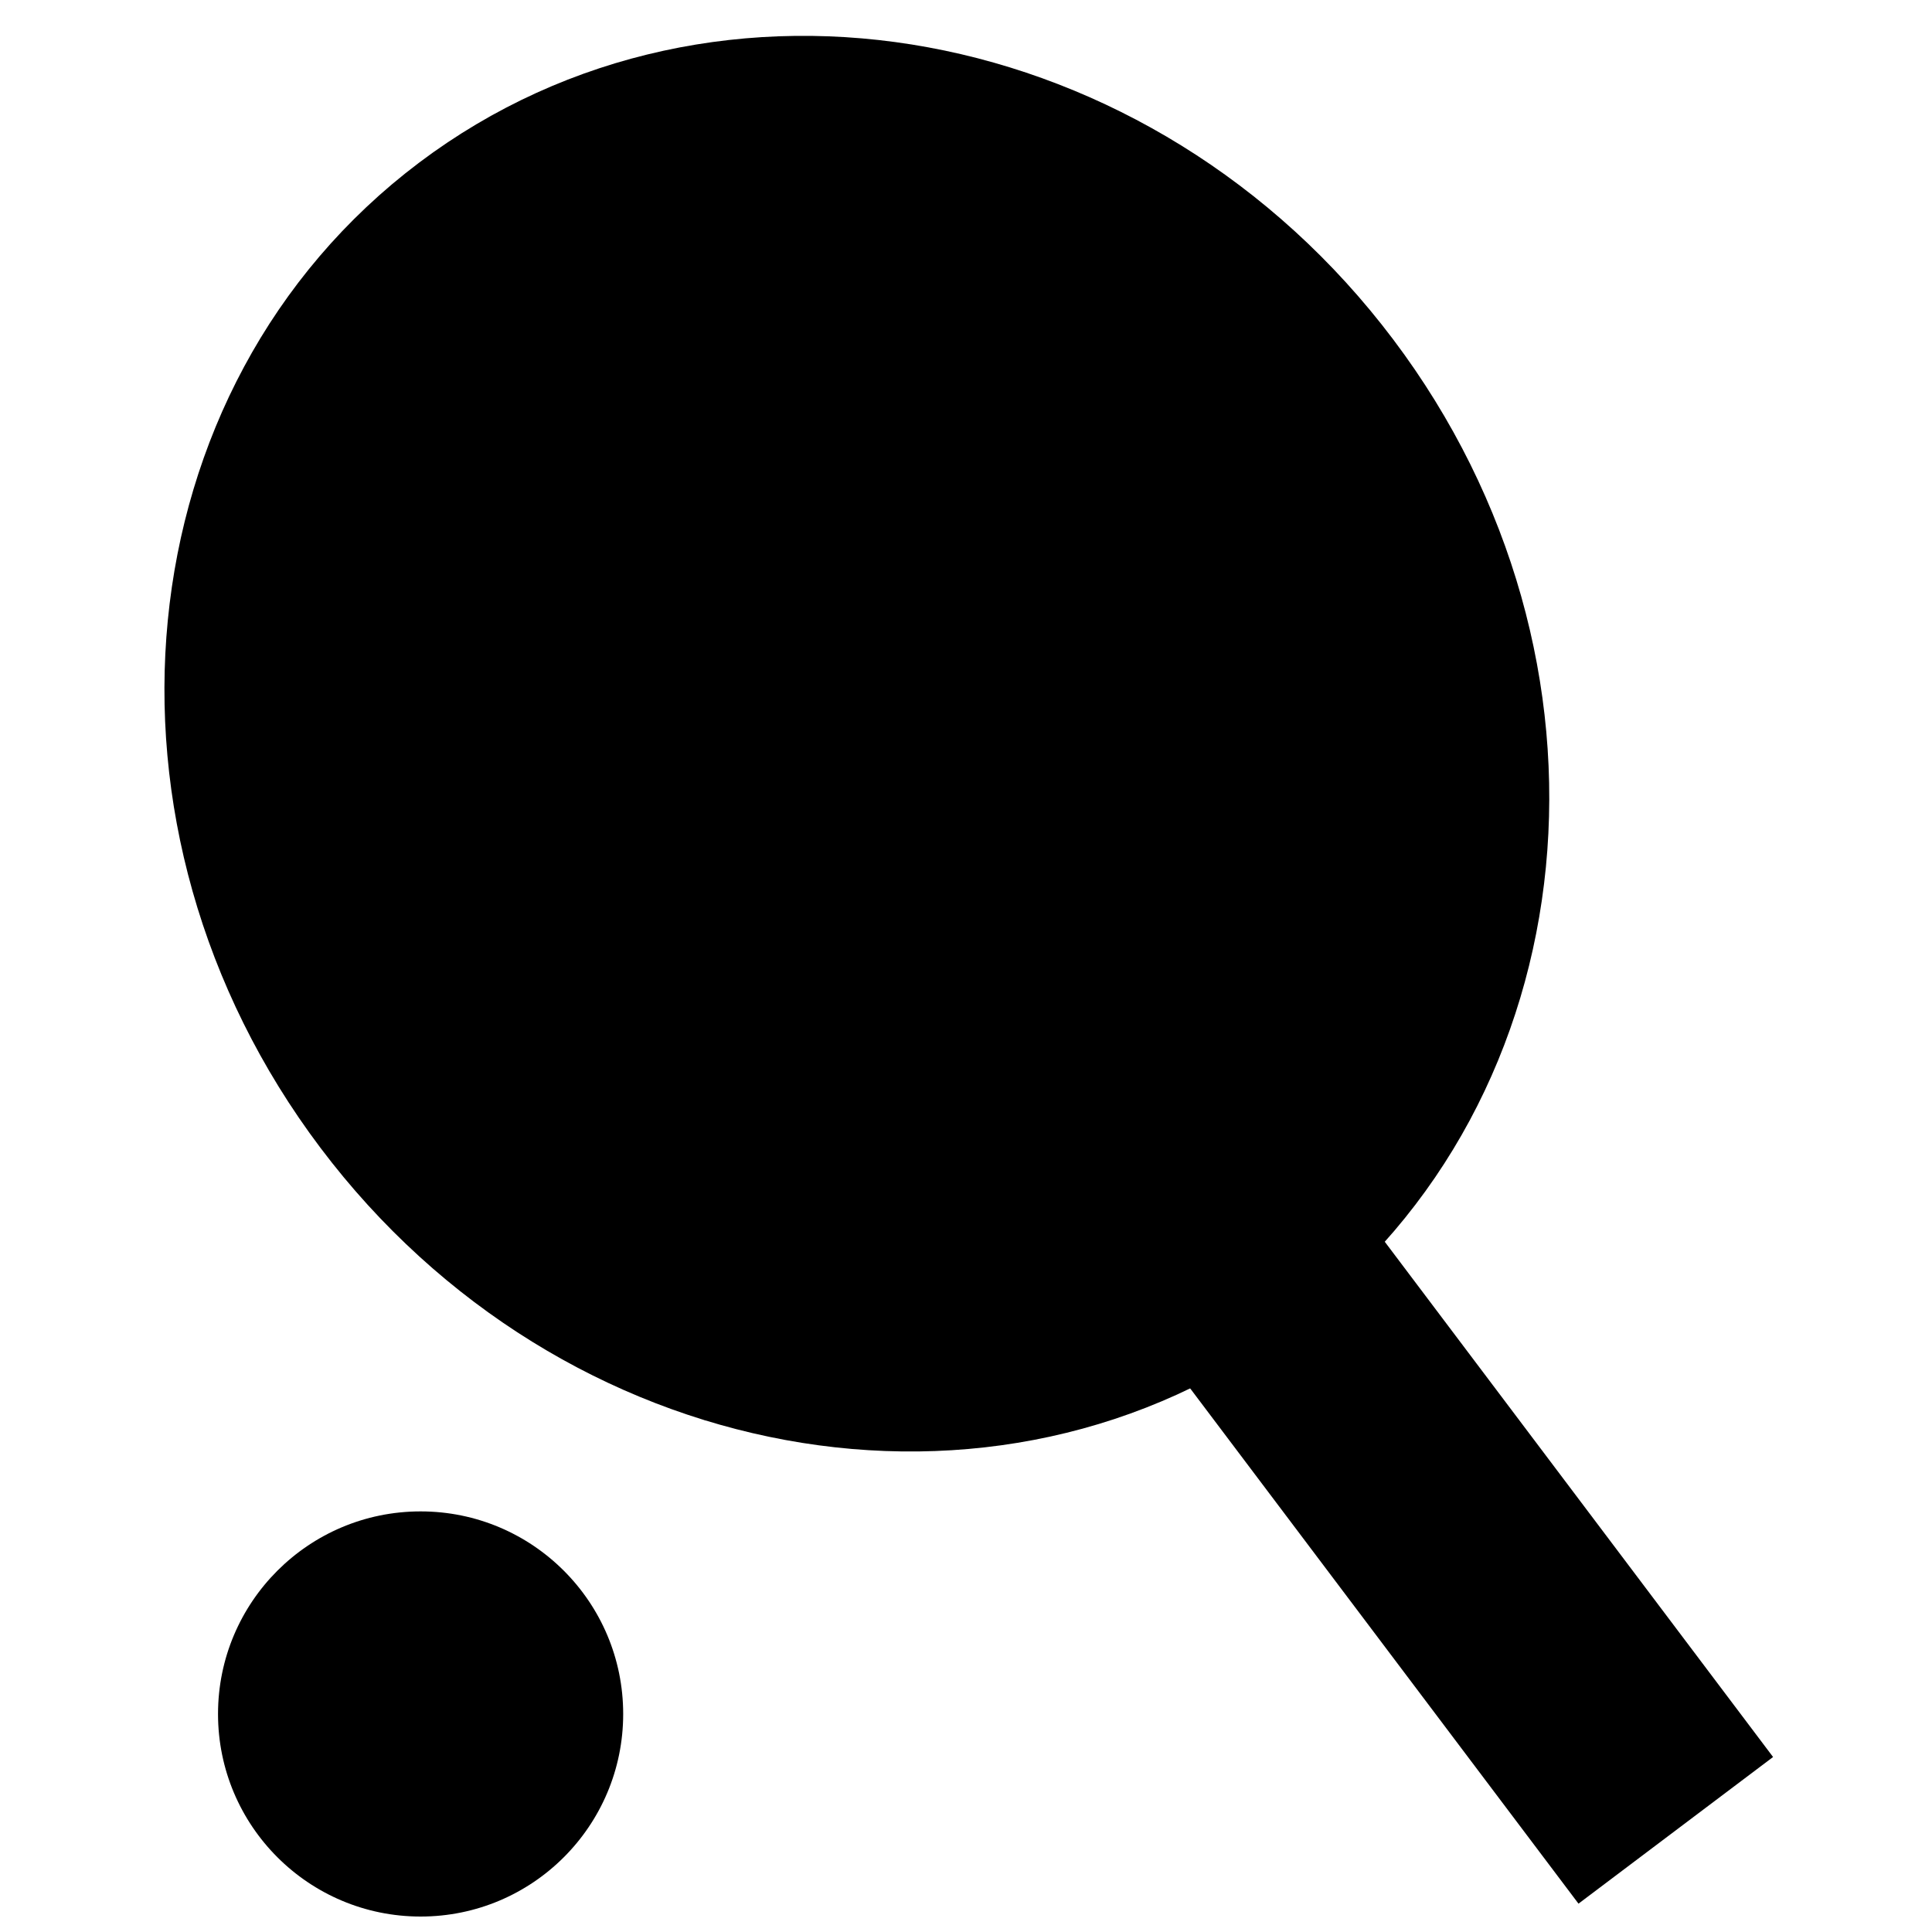
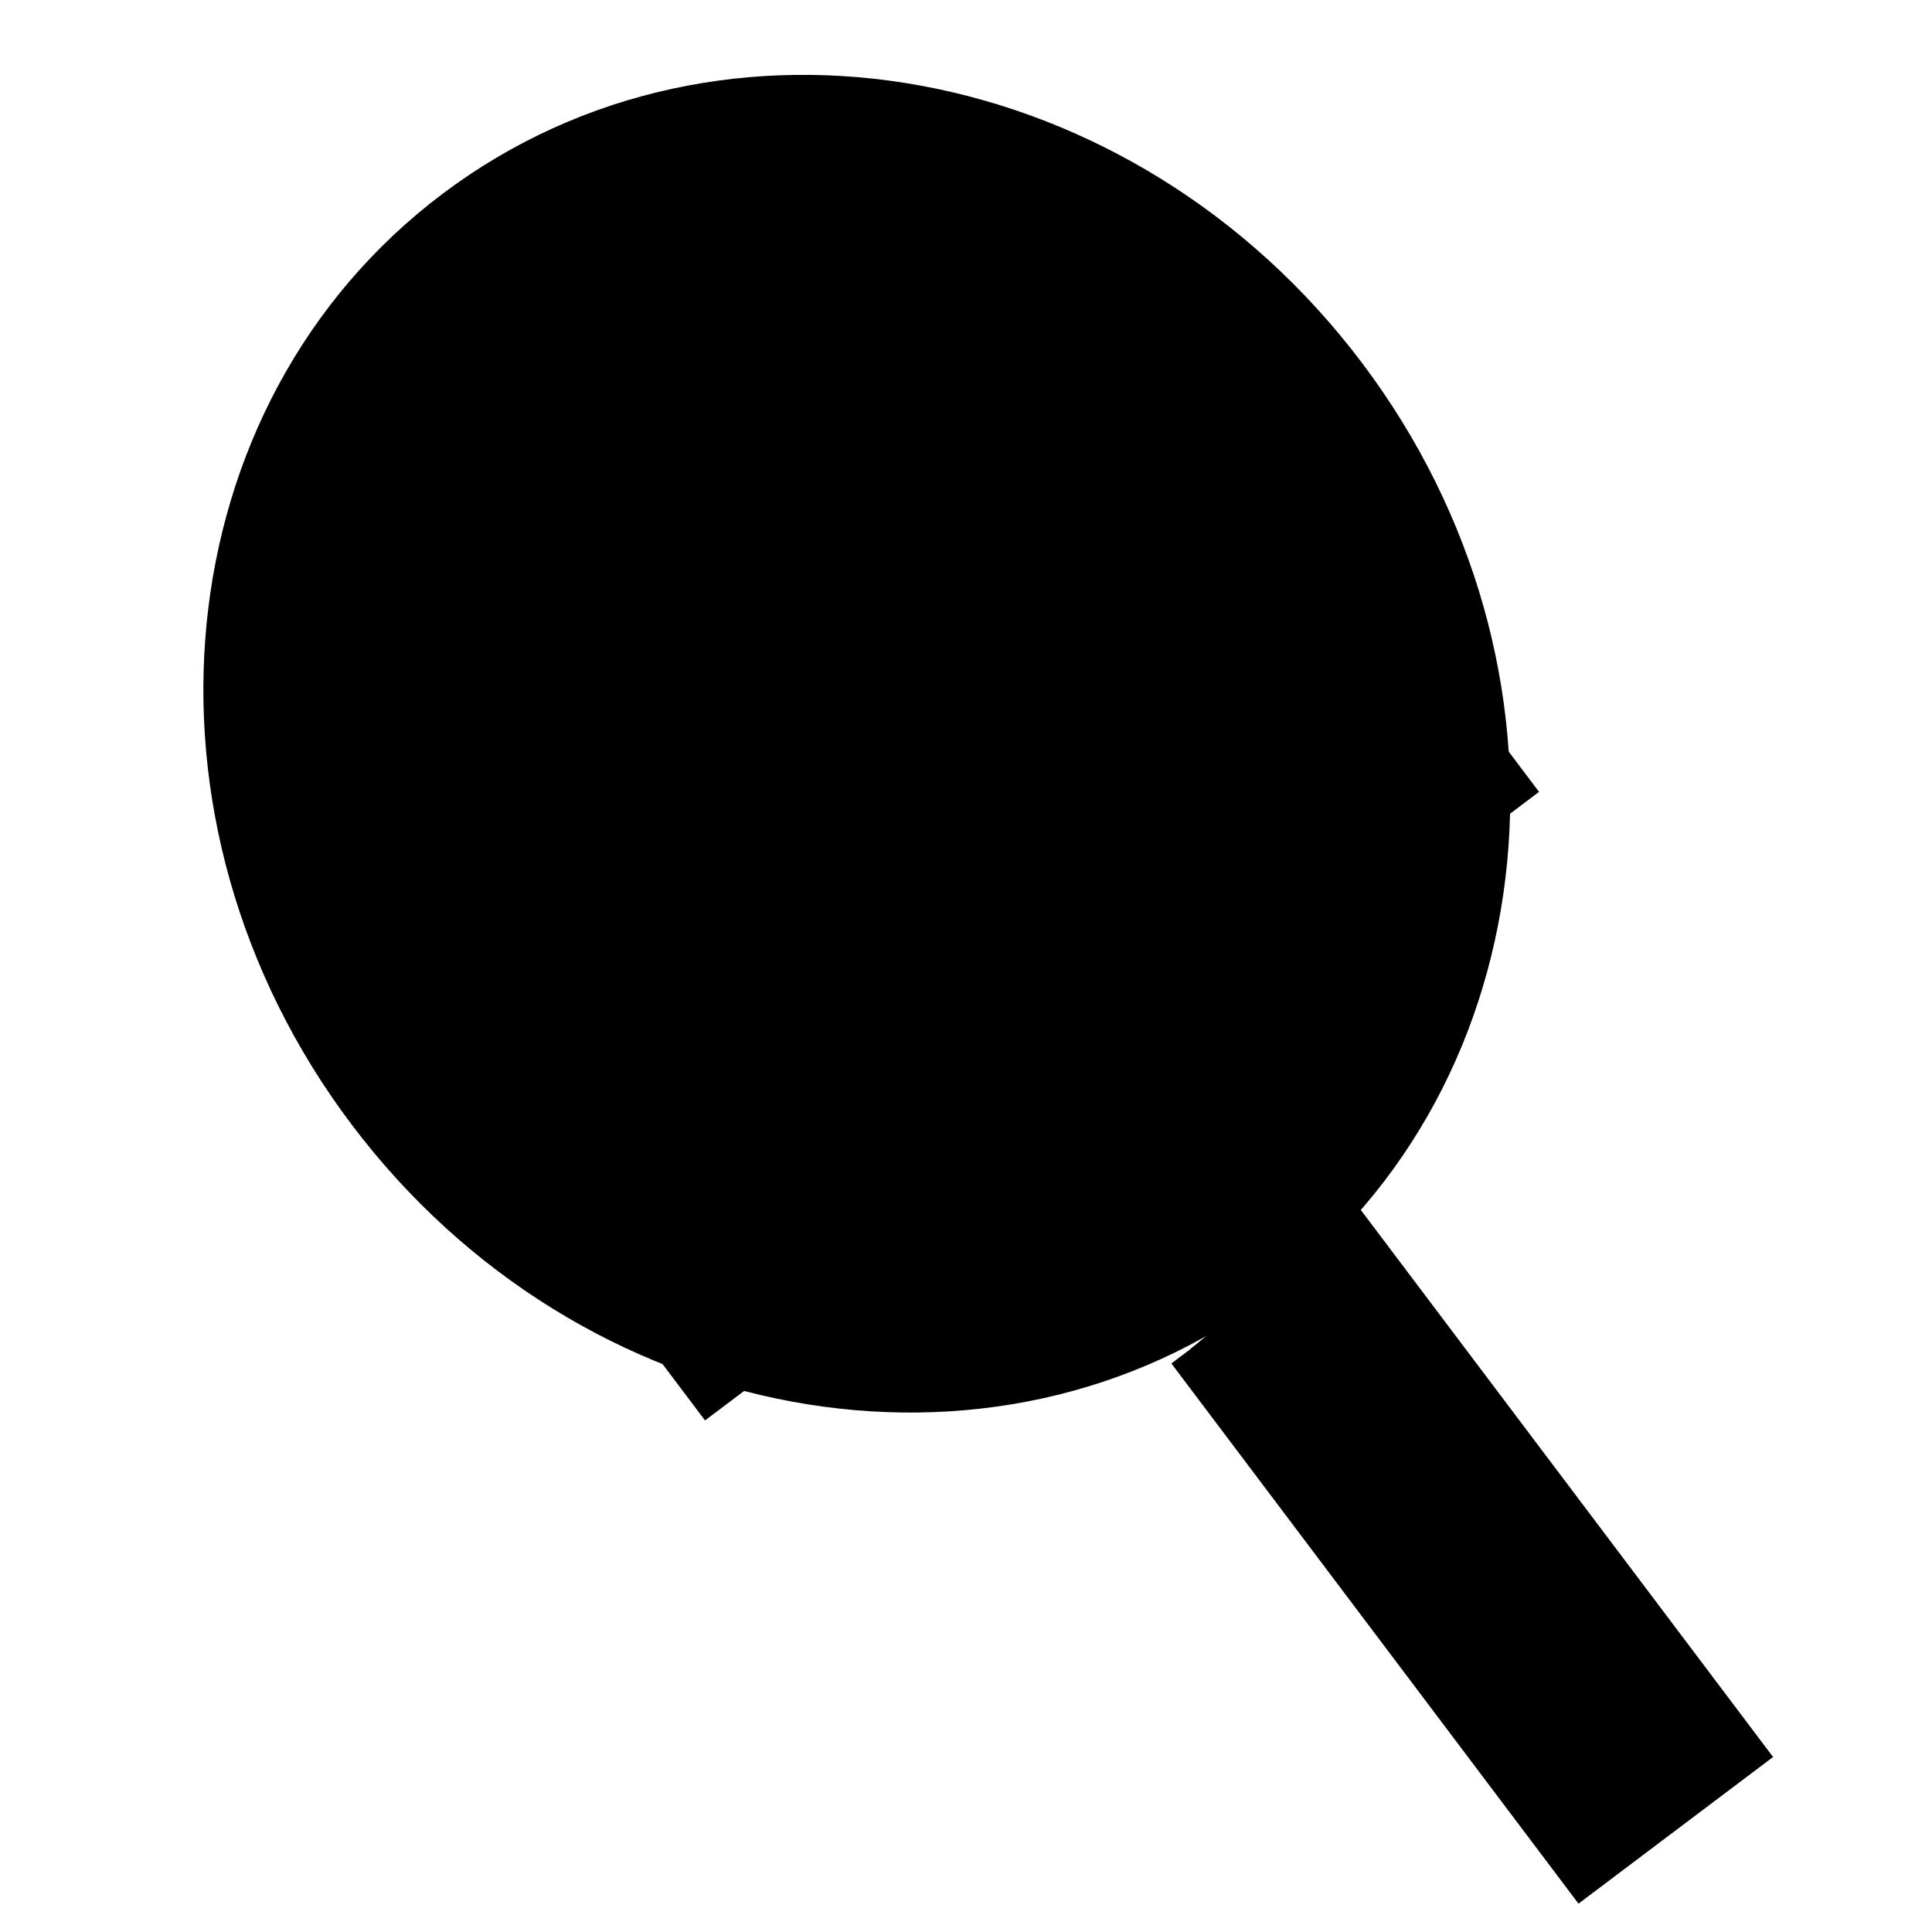
<svg xmlns="http://www.w3.org/2000/svg" width="800px" height="800px" version="1.1" viewBox="144 144 512 512">
  <defs>
    <clipPath id="d">
-       <path d="m148.09 148.09h503.81v487.91h-503.81z" />
-     </clipPath>
+       </clipPath>
    <clipPath id="c">
      <path d="m216 235h435.9v388h-435.9z" />
    </clipPath>
    <clipPath id="b">
      <path d="m389 398h262.9v253.9h-262.9z" />
    </clipPath>
    <clipPath id="a">
-       <path d="m201 544h109v107.9h-109z" />
-     </clipPath>
+       </clipPath>
  </defs>
  <path d="m504.96 240.19c60.645 80.473 49.855 190.89-24.094 246.61-73.949 55.727-183.06 35.664-243.7-44.812-60.645-80.473-49.855-190.89 24.094-246.61 73.949-55.727 183.06-35.66 243.7 44.812" fill-rule="evenodd" />
  <g clip-path="url(#d)">
    <path transform="matrix(6.596 -4.971 4.971 6.596 124.72 298.27)" d="m41 22.091c3.9e-4 12.2-9.088 22.091-20.299 22.091-11.211 1.77e-4 -20.3-9.89-20.3-22.091-3.9e-4 -12.2 9.088-22.091 20.299-22.091 11.211-1.7688e-4 20.3 9.891 20.3 22.091" fill="none" stroke="#000000" stroke-width="2.5" />
  </g>
  <g clip-path="url(#c)">
    <path transform="matrix(6.596 -4.971 4.971 6.596 124.72 298.27)" d="m4.991 35.25 31.009-1.53e-4" fill="none" stroke="#000000" stroke-linecap="square" stroke-width="2.5" />
  </g>
  <path d="m459.35 501.61 104.15 138.21 41.672-31.402-105.56-140.09" fill-rule="evenodd" />
  <g clip-path="url(#b)">
    <path transform="matrix(6.596 -4.971 4.971 6.596 124.72 298.27)" d="m17.541 44.046-1e-6 20.954 6.318-3.3e-5 3.61e-4 -21.238" fill="none" stroke="#000000" stroke-width="1.5" />
  </g>
  <g clip-path="url(#a)">
    <path d="m309.15 598.22c0 29.648-24.035 53.684-53.684 53.684-29.652 0-53.688-24.035-53.688-53.684s24.035-53.684 53.688-53.684c29.648 0 53.684 24.035 53.684 53.684" fill-rule="evenodd" />
  </g>
</svg>